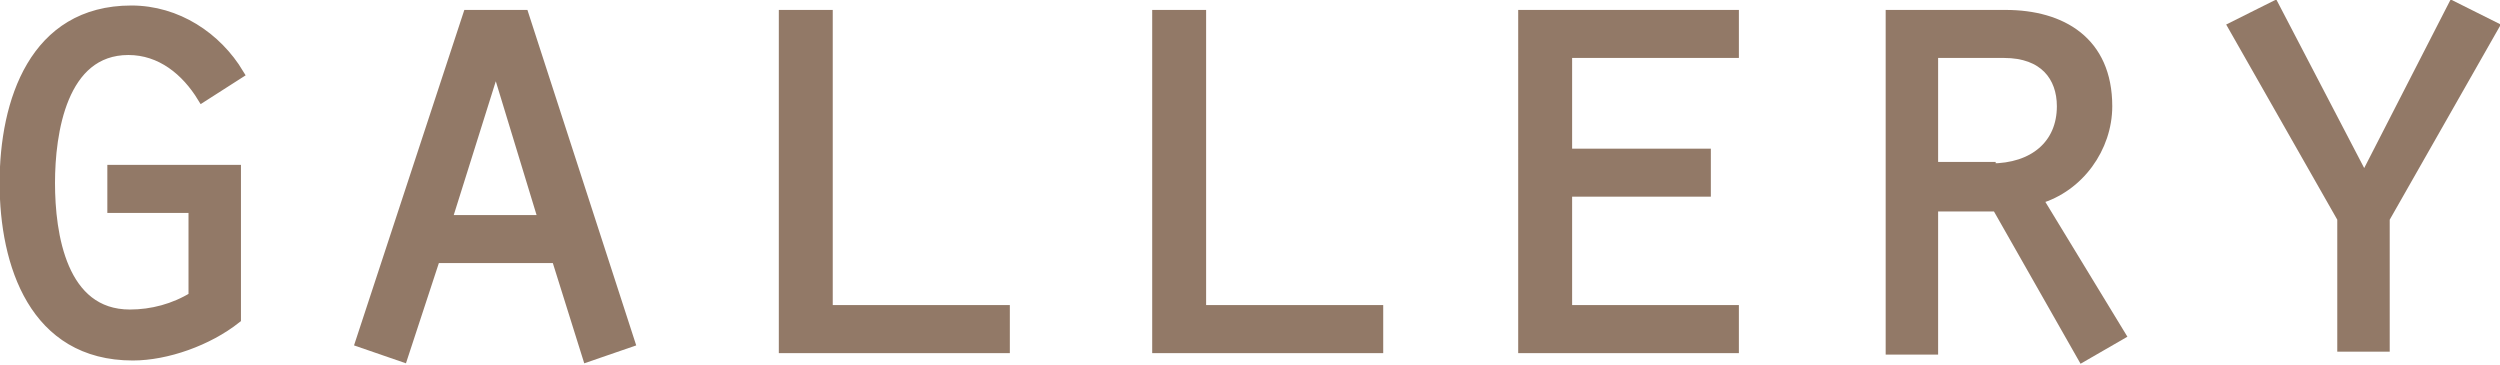
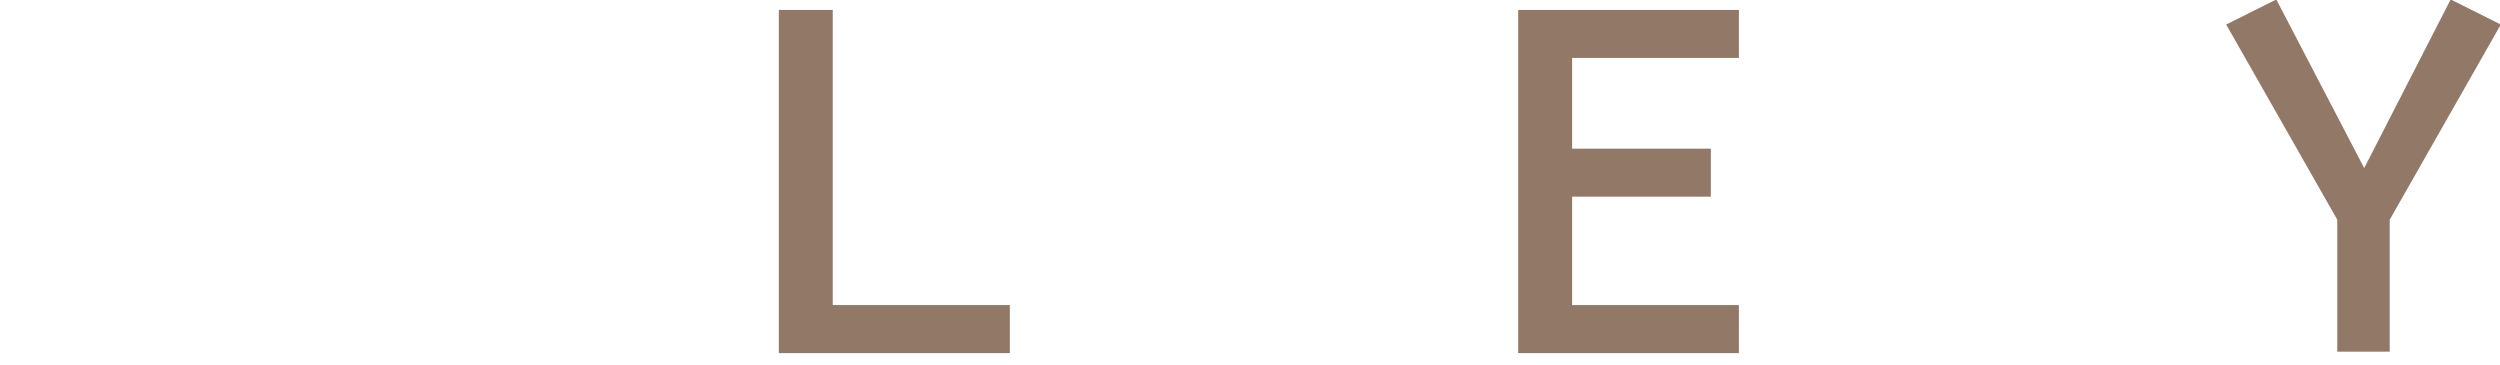
<svg xmlns="http://www.w3.org/2000/svg" version="1.1" id="レイヤー_1" x="0px" y="0px" width="169.4px" height="24.7px" viewBox="0 0 169.4 24.7" style="enable-background:new 0 0 169.4 24.7;" xml:space="preserve">
  <style type="text/css">
	.st0{fill:#927967;stroke:#927967;stroke-width:0.654;stroke-miterlimit:10;}
</style>
  <g>
    <g>
-       <path class="st0" d="M16,21.6c-1.9,1.5-4.7,2.5-7,2.5c-6.7,0-8.7-6.2-8.7-11.7c0-5.5,2-11.7,8.6-11.7c3.1,0,5.8,1.8,7.3,4.3    l-2.5,1.6c-1.1-1.8-2.8-3.2-5-3.2c-4.5,0-5.3,5.6-5.3,9c0,3.5,0.8,8.9,5.4,8.9c1.5,0,3-0.4,4.3-1.2v-6H7.6v-2.6H16V21.6z" />
-       <path class="st0" d="M29.5,17.5l-2.2,6.7l-2.9-1L31.7,1h3.8l7.2,22.2l-2.9,1l-2.1-6.7H29.5z M33.6,4.4l-3.3,10.5h6.5L33.6,4.4z" />
      <path class="st0" d="M53.2,1h2.9v20h12v2.6h-15V1z" />
-       <path class="st0" d="M78.5,1h2.9v20h12v2.6h-15V1z" />
      <path class="st0" d="M103.2,1h14.3v2.6h-11.3v6.8h9.4V13h-9.4v8h11.3v2.6h-14.3V1z" />
-       <path class="st0" d="M128.1,1h7.8c3.8,0,6.9,1.8,6.9,6.2c0,2.8-1.9,5.5-4.7,6.3l5.6,9.2l-2.6,1.5L135.3,14h-4.3v9.7h-2.9V1z     M134.9,11.4c2.9,0,4.8-1.6,4.8-4.2c0-2-1.2-3.6-3.9-3.6h-4.8v7.7H134.9z" />
      <path class="st0" d="M166.2,0.4l2.8,1.4l-7.4,13v8.7h-2.9v-8.7l-7.4-13l2.8-1.4l6.1,11.7L166.2,0.4z" />
    </g>
  </g>
</svg>